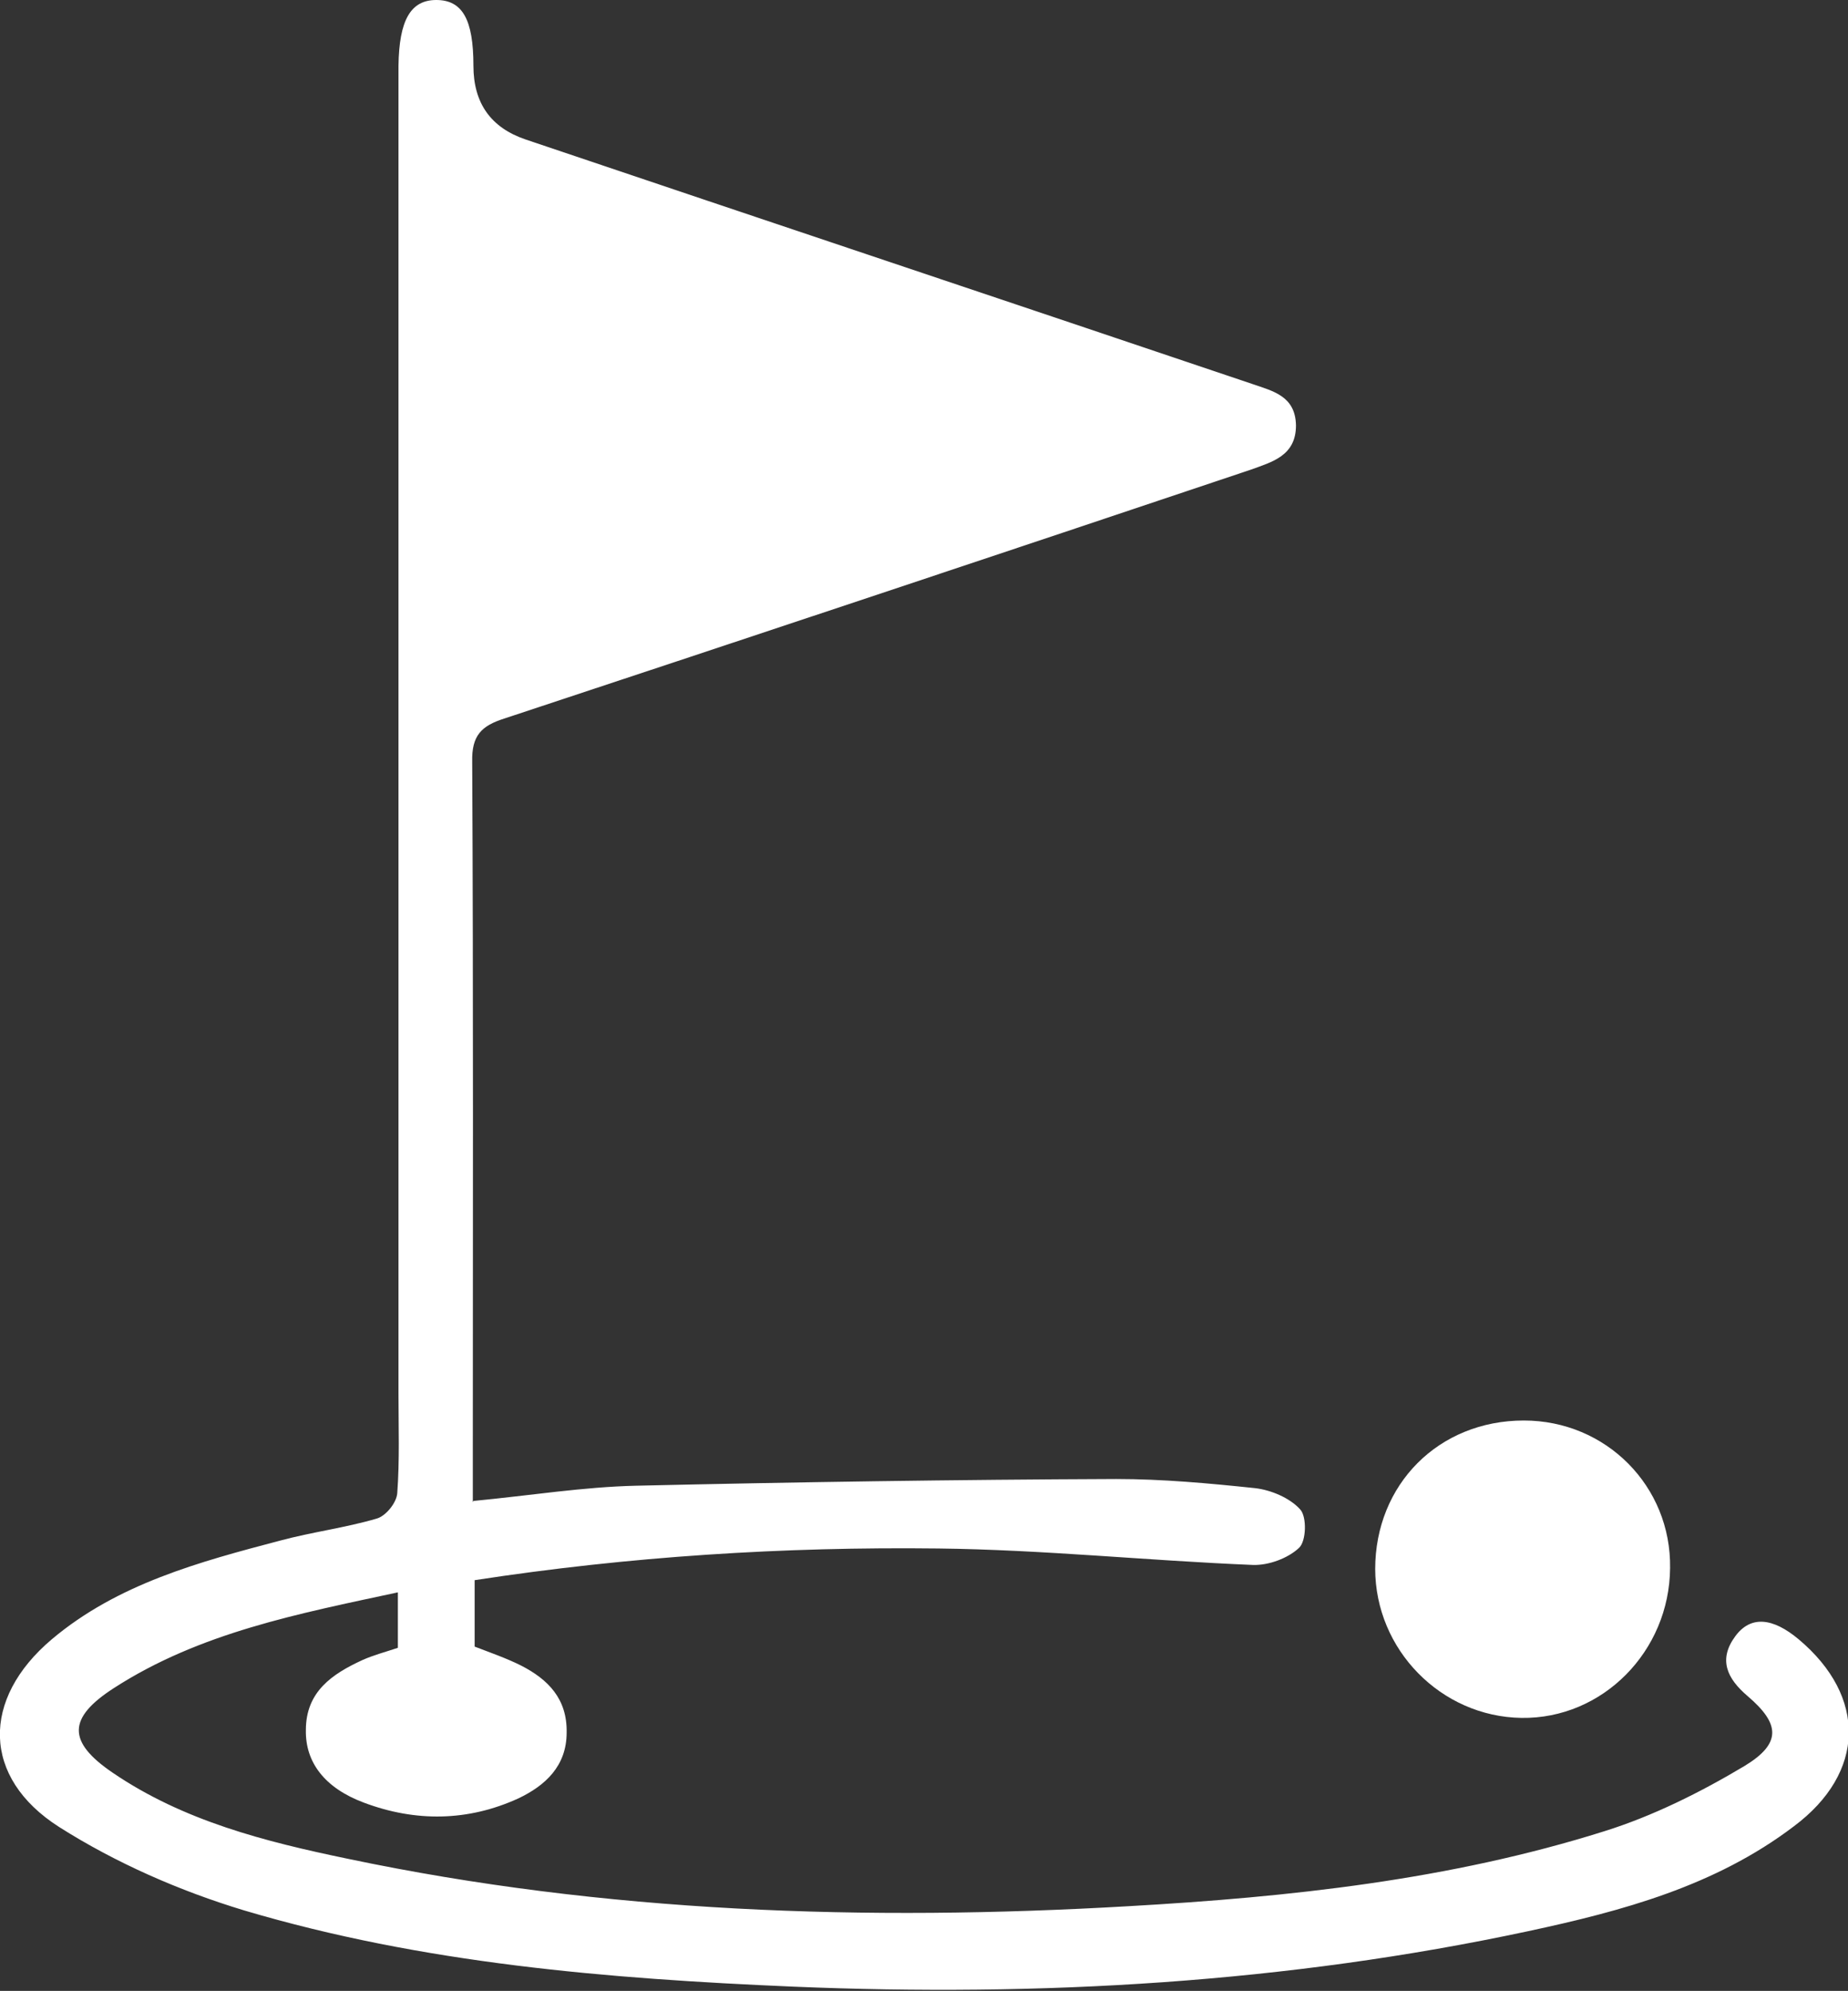
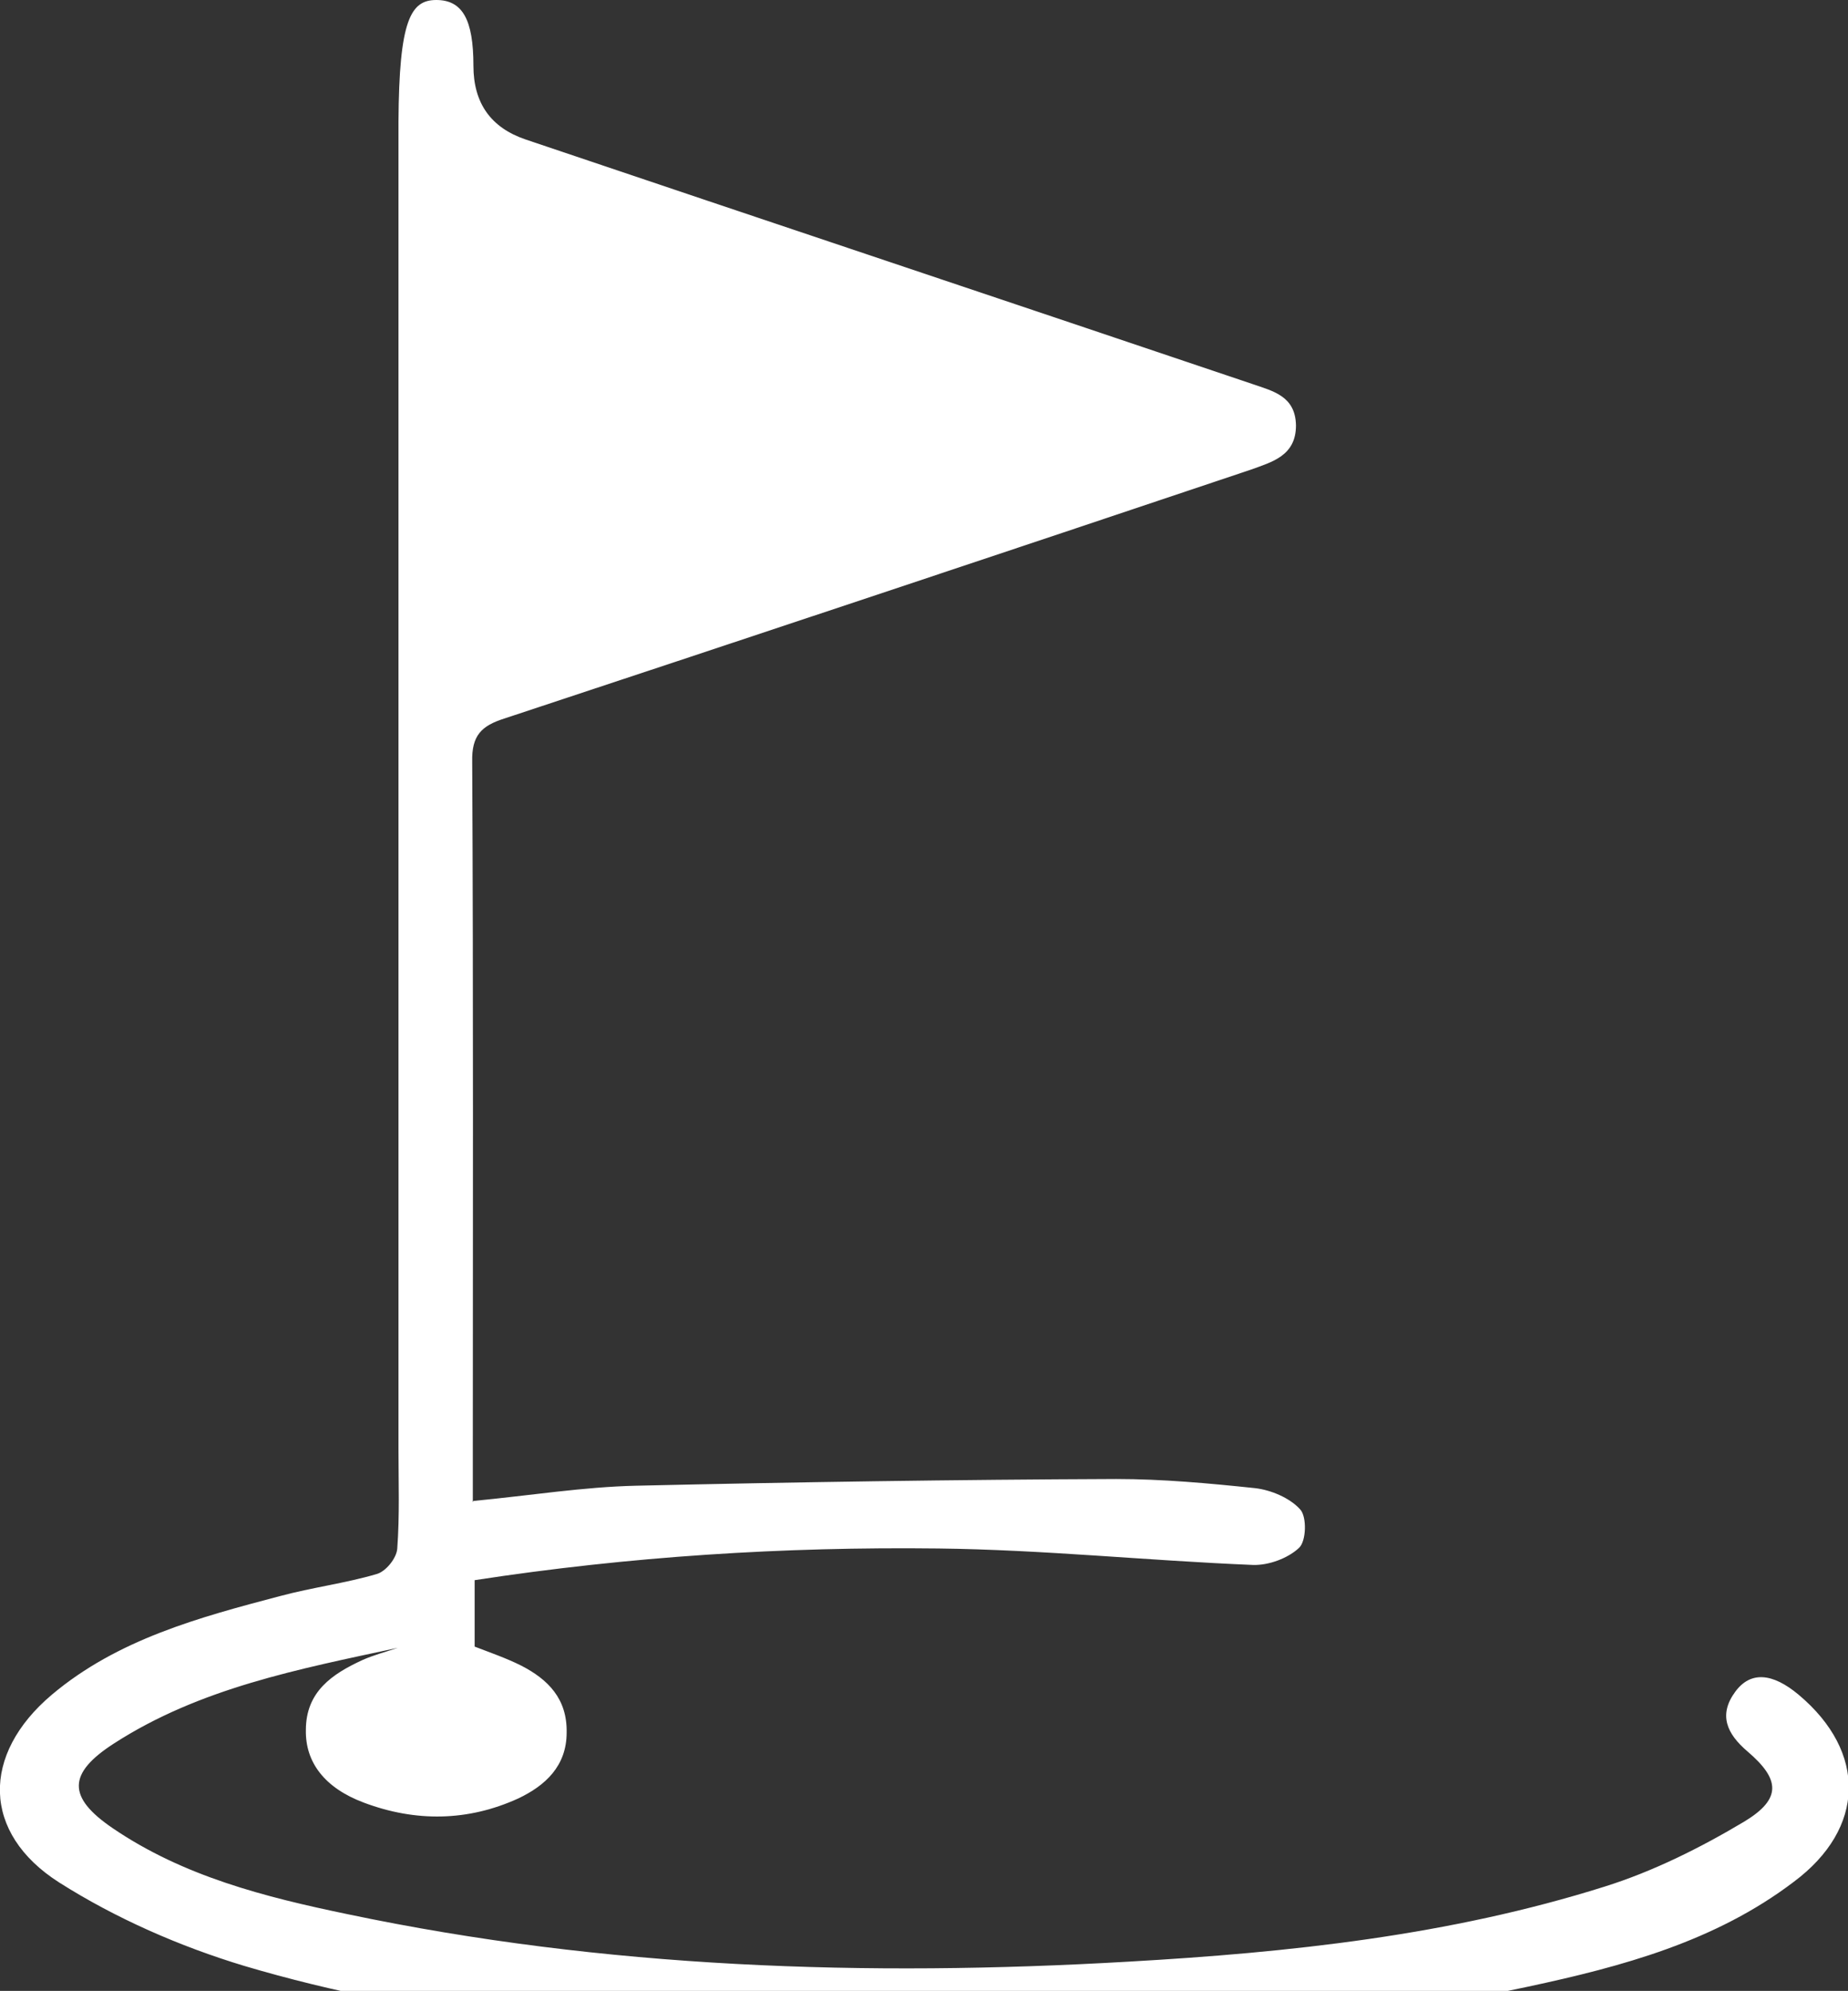
<svg xmlns="http://www.w3.org/2000/svg" id="Capa_2" viewBox="0 0 30.33 32.67">
  <rect x="0" y="0" width="30.33" height="32.67" fill="#333333" stroke="none" />
  <defs>
    <style>.cls-1{fill:#fff;stroke-width:0px;}</style>
  </defs>
  <g id="Capa_1-2">
    <g id="exvxW8">
-       <path class="cls-1" d="m7.77,24.63c.94-.09,1.8-.23,2.67-.25,2.63-.06,5.26-.1,7.88-.11.76,0,1.52.07,2.28.15.26.03.57.16.74.35.11.12.1.52-.02.63-.18.17-.5.29-.76.28-1.72-.07-3.44-.25-5.16-.27-2.54-.03-5.07.13-7.61.52v1.09c.26.1.52.19.76.31.45.23.76.55.75,1.1,0,.55-.35.87-.79,1.08-.83.38-1.69.39-2.54.07-.64-.24-.96-.66-.95-1.19,0-.63.43-.92.93-1.15.18-.08.37-.13.58-.2v-.91c-1.63.35-3.25.66-4.66,1.57-.76.49-.77.88-.02,1.39,1.16.79,2.5,1.13,3.85,1.41,4.23.89,8.52,1.03,12.82.78,2.64-.15,5.27-.43,7.81-1.23.8-.25,1.58-.64,2.3-1.07.61-.37.59-.69.05-1.15-.34-.29-.48-.6-.2-.98.25-.34.61-.31,1.04.05,1.12.94,1.1,2.19-.08,3.07-1.29.98-2.82,1.39-4.36,1.72-3.97.85-8,1.08-12.06.91-3.05-.13-6.08-.38-9.01-1.25-1.06-.32-2.11-.78-3.04-1.37-1.27-.81-1.28-2.1-.12-3.08,1.08-.91,2.42-1.27,3.75-1.62.52-.14,1.07-.21,1.58-.36.15-.04.33-.26.34-.42.04-.54.02-1.09.02-1.63,0-7.26,0-14.53,0-21.79C6.55.33,6.74,0,7.16,0c.43,0,.61.32.61,1.08q0,.92.86,1.21c3.97,1.34,7.95,2.67,11.92,4.01.35.12.71.2.72.68,0,.5-.39.6-.75.73-4.08,1.37-8.16,2.73-12.24,4.08-.38.12-.54.28-.53.71.02,3.87.01,7.74.01,11.61,0,.16,0,.32,0,.54Z" />
-       <path class="cls-1" d="m22.57,25.75c0-1.39,1.04-2.44,2.44-2.44,1.35,0,2.42,1.08,2.4,2.42-.01,1.37-1.11,2.48-2.44,2.46-1.32-.02-2.4-1.12-2.4-2.45Z" />
+       <path class="cls-1" d="m7.77,24.63c.94-.09,1.8-.23,2.67-.25,2.63-.06,5.26-.1,7.88-.11.76,0,1.52.07,2.28.15.26.03.57.16.74.35.11.12.1.52-.02.63-.18.17-.5.29-.76.28-1.72-.07-3.44-.25-5.16-.27-2.54-.03-5.07.13-7.61.52v1.09c.26.1.52.19.76.31.45.23.76.55.75,1.1,0,.55-.35.87-.79,1.08-.83.38-1.69.39-2.54.07-.64-.24-.96-.66-.95-1.19,0-.63.43-.92.93-1.15.18-.08.37-.13.58-.2c-1.63.35-3.25.66-4.66,1.57-.76.49-.77.88-.02,1.39,1.16.79,2.5,1.13,3.85,1.41,4.23.89,8.52,1.03,12.82.78,2.64-.15,5.27-.43,7.81-1.23.8-.25,1.58-.64,2.3-1.07.61-.37.59-.69.05-1.15-.34-.29-.48-.6-.2-.98.25-.34.61-.31,1.04.05,1.12.94,1.1,2.19-.08,3.07-1.29.98-2.82,1.39-4.36,1.72-3.97.85-8,1.08-12.06.91-3.05-.13-6.08-.38-9.01-1.25-1.06-.32-2.11-.78-3.04-1.37-1.27-.81-1.28-2.1-.12-3.08,1.08-.91,2.42-1.27,3.75-1.62.52-.14,1.07-.21,1.58-.36.15-.04.33-.26.34-.42.04-.54.02-1.09.02-1.63,0-7.26,0-14.53,0-21.79C6.55.33,6.74,0,7.16,0c.43,0,.61.32.61,1.08q0,.92.86,1.21c3.97,1.34,7.95,2.67,11.92,4.01.35.12.71.2.72.68,0,.5-.39.6-.75.73-4.08,1.37-8.16,2.73-12.24,4.08-.38.12-.54.28-.53.71.02,3.87.01,7.74.01,11.61,0,.16,0,.32,0,.54Z" />
    </g>
  </g>
</svg>